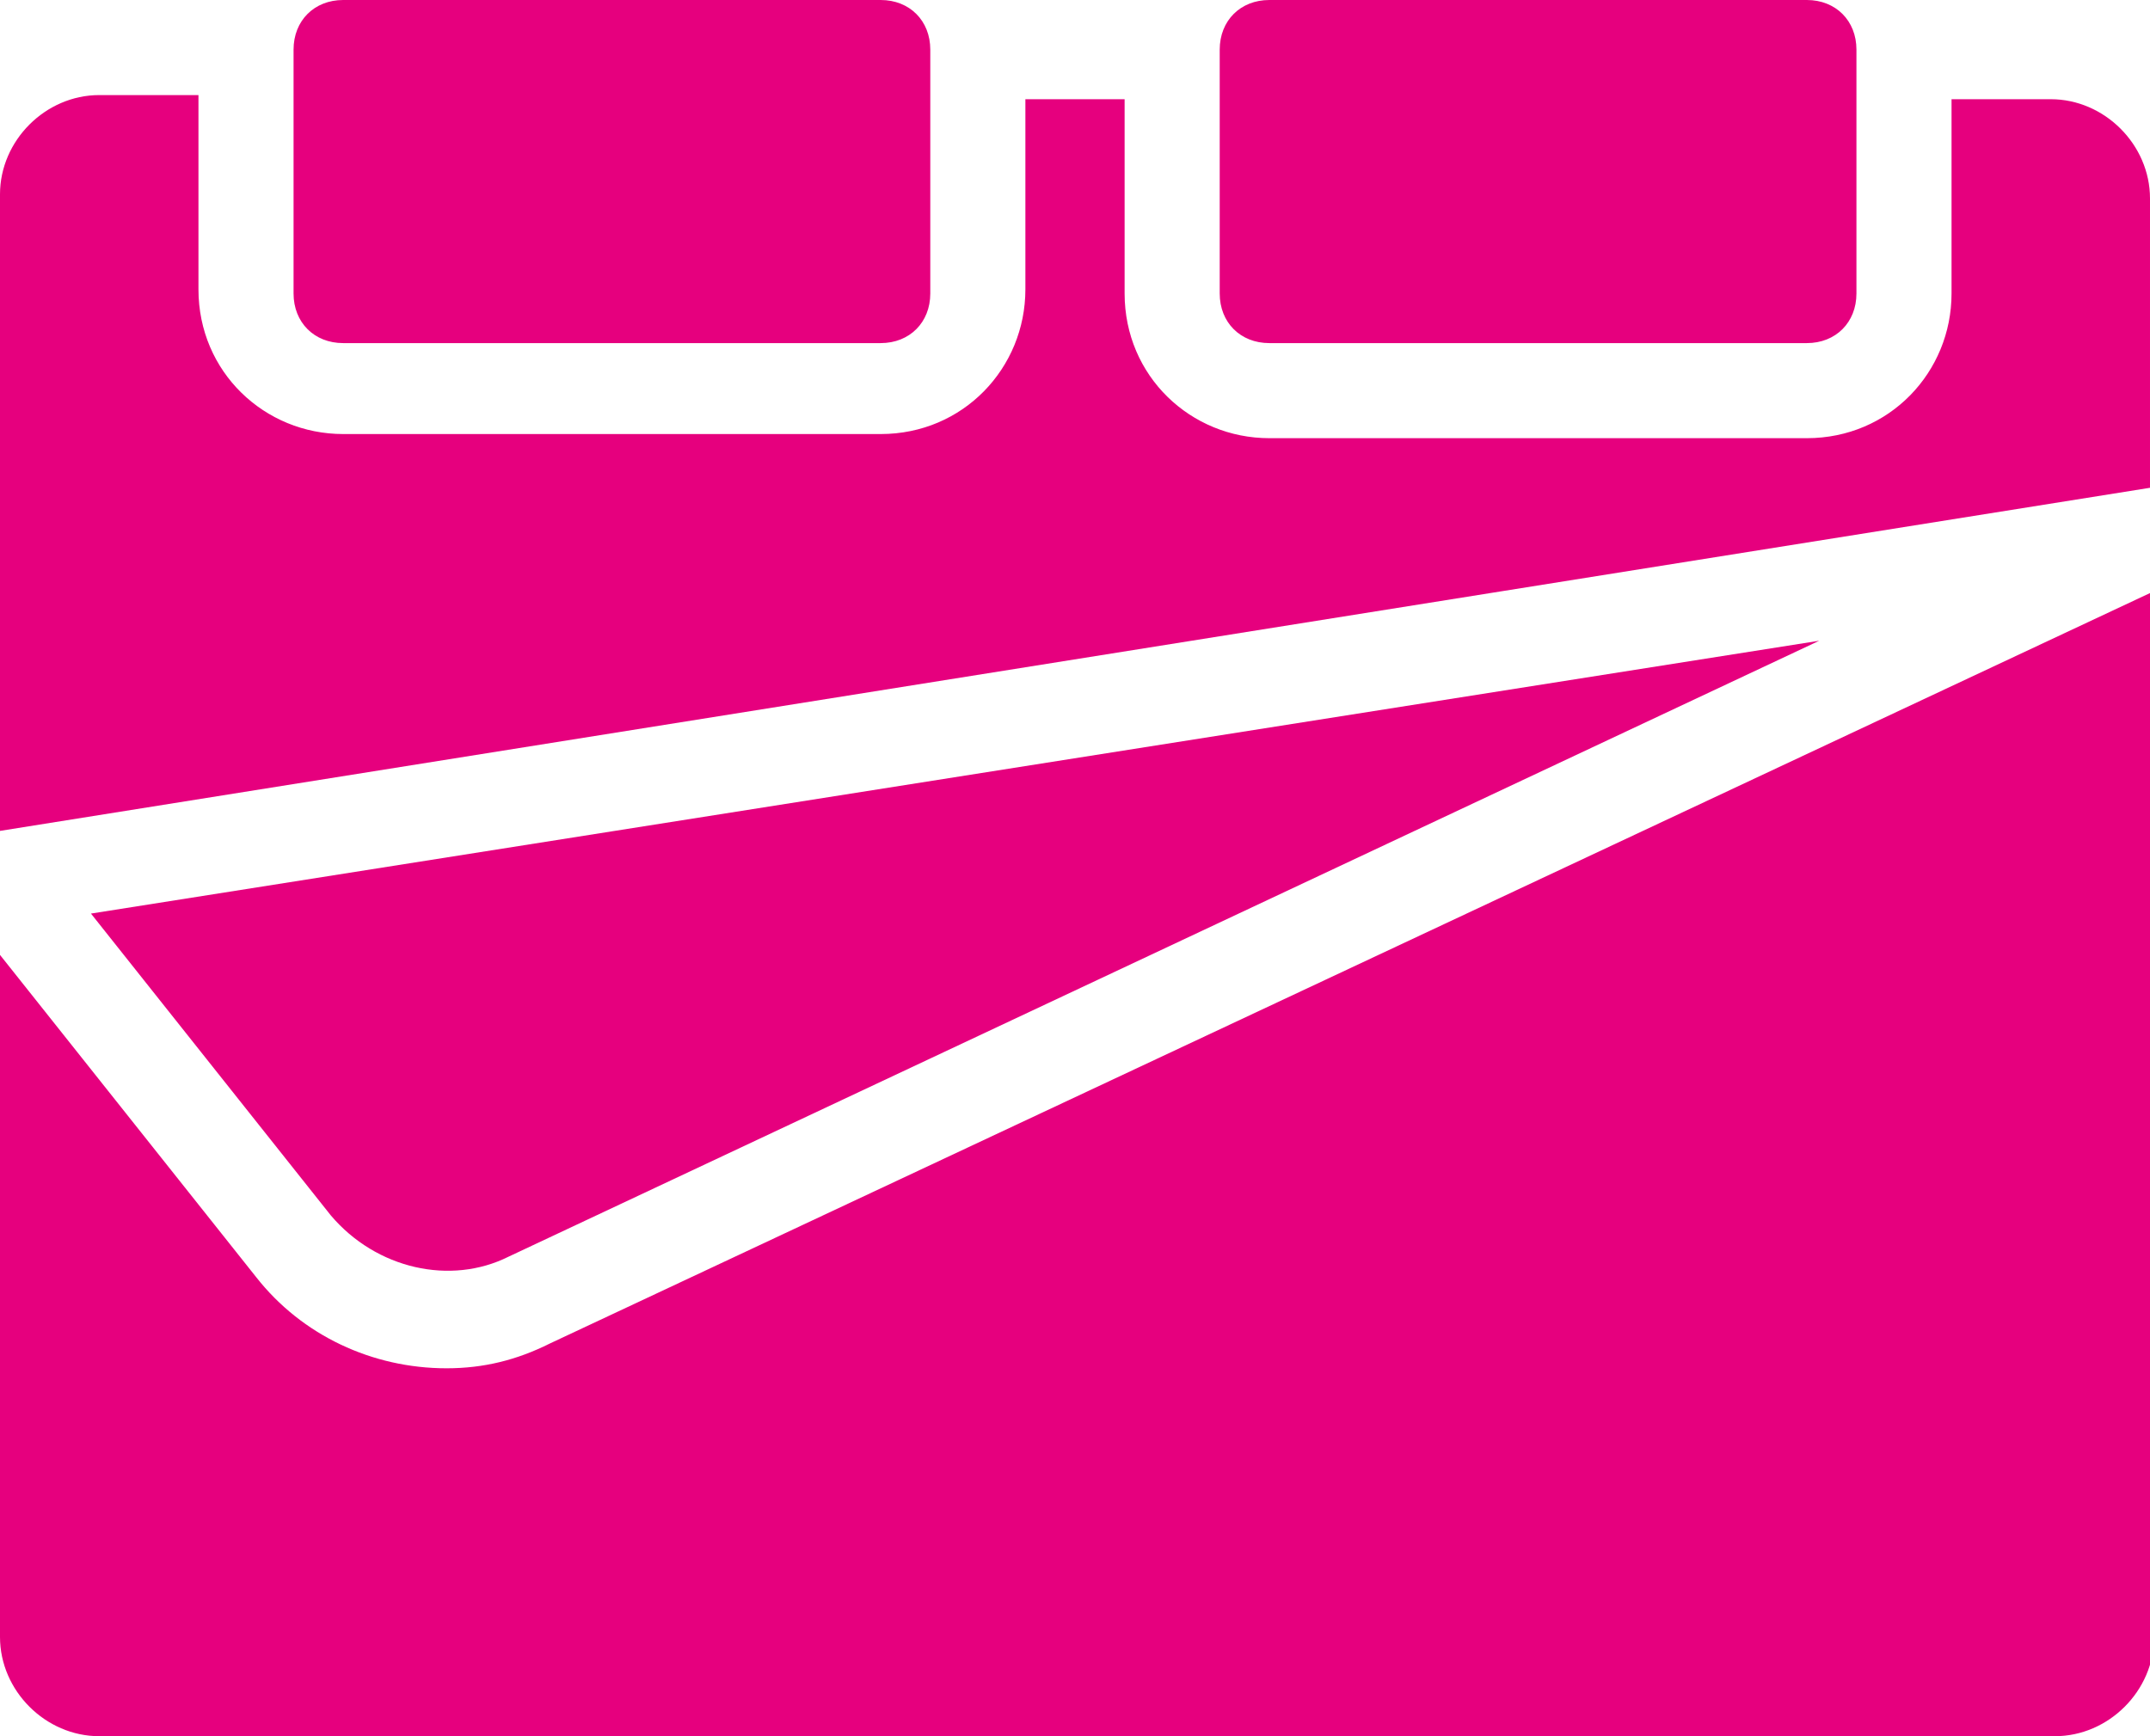
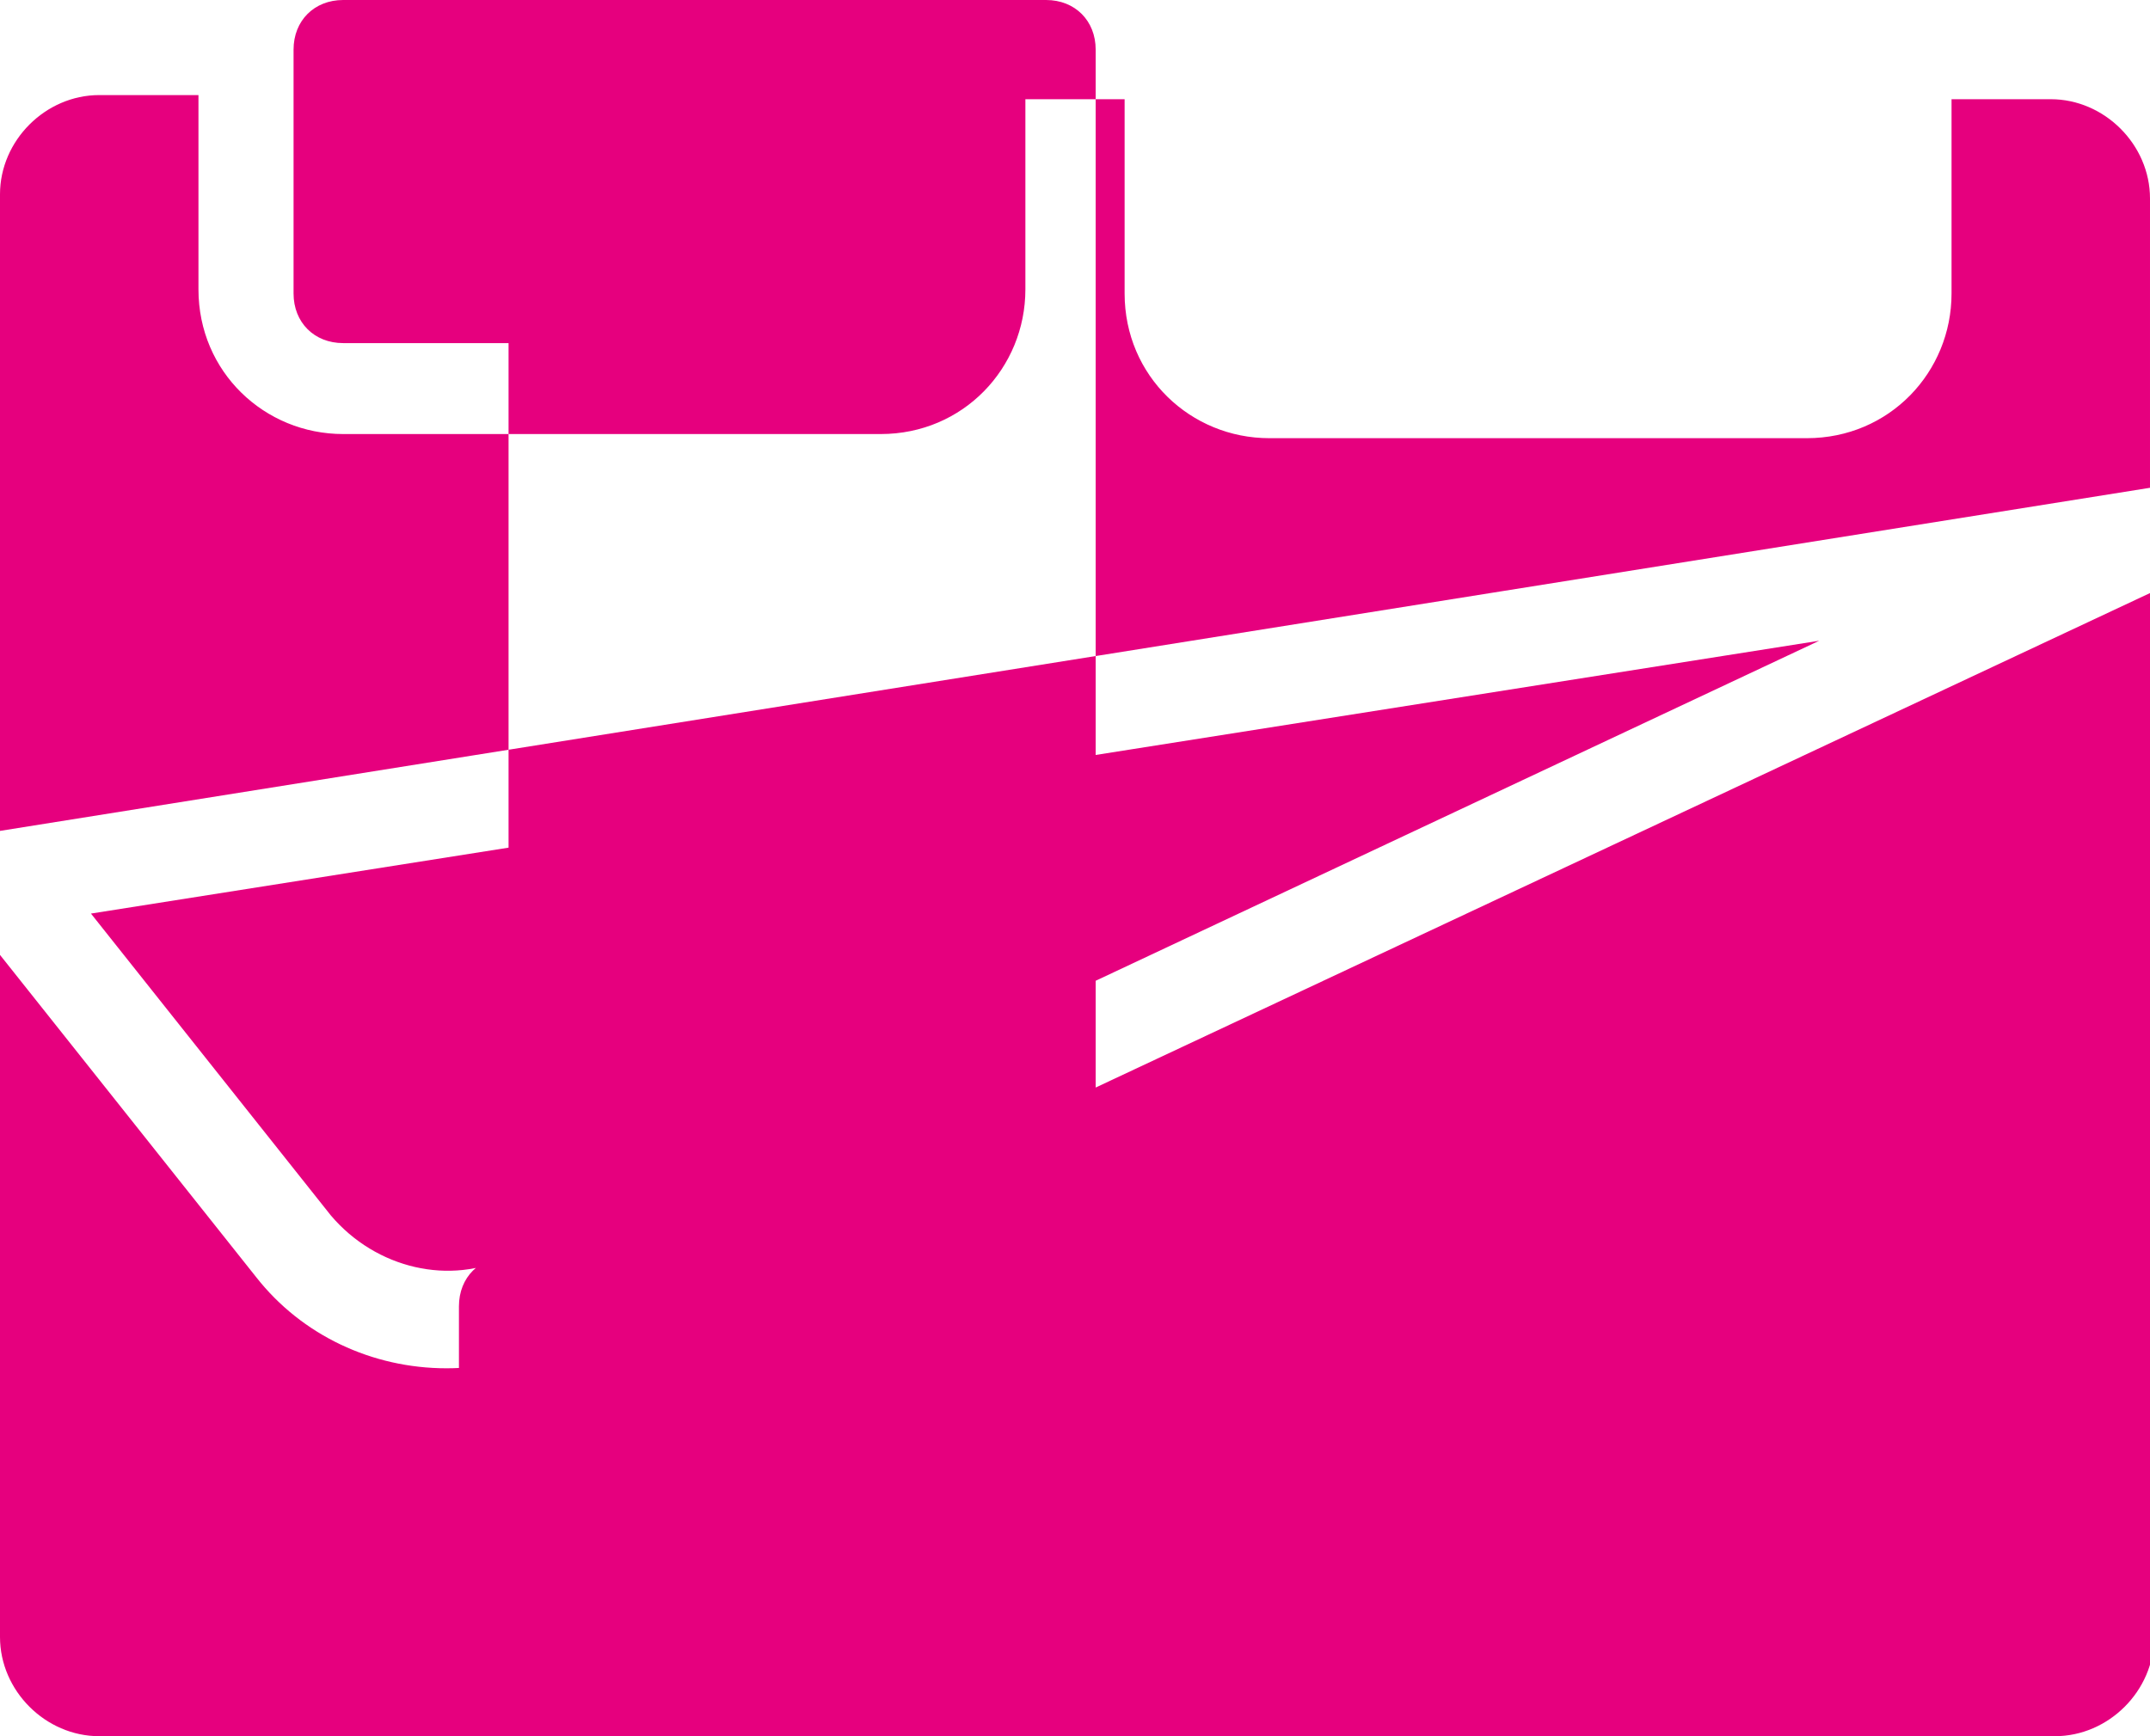
<svg xmlns="http://www.w3.org/2000/svg" version="1.1" id="Layer_1" x="0" y="0" viewBox="0 0 52 42" xml:space="preserve">
-   <path d="M52 11.8L0 20.1V4.7c0-1.3 1.1-2.4 2.4-2.4h2.4V7c0 2 1.6 3.5 3.5 3.5h13c2 0 3.5-1.6 3.5-3.5V2.4h2.4v4.7c0 2 1.6 3.5 3.5 3.5h13c2 0 3.5-1.6 3.5-3.5V2.4h2.4c1.3 0 2.4 1.1 2.4 2.4v7zM12.3 30.4L44 15.5 2.2 22.1 8 29.4c1.1 1.3 2.9 1.7 4.3 1zM30.7 0c-.7 0-1.2.5-1.2 1.2v5.9c0 .7.5 1.2 1.2 1.2h13c.7 0 1.2-.5 1.2-1.2V1.2c0-.7-.5-1.2-1.2-1.2h-13zM8.3 0c-.7 0-1.2.5-1.2 1.2v5.9c0 .7.5 1.2 1.2 1.2h13c.7 0 1.2-.5 1.2-1.2V1.2C22.5.5 22 0 21.3 0h-13zm5 32.5c-.8.4-1.6.6-2.5.6-1.8 0-3.5-.8-4.6-2.2L0 23.1v16.5C0 40.9 1.1 42 2.4 42h47.3c1.3 0 2.4-1.1 2.4-2.4V14.3L13.3 32.5z" fill="#e6007e" />
+   <path d="M52 11.8L0 20.1V4.7c0-1.3 1.1-2.4 2.4-2.4h2.4V7c0 2 1.6 3.5 3.5 3.5h13c2 0 3.5-1.6 3.5-3.5V2.4h2.4v4.7c0 2 1.6 3.5 3.5 3.5h13c2 0 3.5-1.6 3.5-3.5V2.4h2.4c1.3 0 2.4 1.1 2.4 2.4v7zM12.3 30.4L44 15.5 2.2 22.1 8 29.4c1.1 1.3 2.9 1.7 4.3 1zc-.7 0-1.2.5-1.2 1.2v5.9c0 .7.5 1.2 1.2 1.2h13c.7 0 1.2-.5 1.2-1.2V1.2c0-.7-.5-1.2-1.2-1.2h-13zM8.3 0c-.7 0-1.2.5-1.2 1.2v5.9c0 .7.5 1.2 1.2 1.2h13c.7 0 1.2-.5 1.2-1.2V1.2C22.5.5 22 0 21.3 0h-13zm5 32.5c-.8.4-1.6.6-2.5.6-1.8 0-3.5-.8-4.6-2.2L0 23.1v16.5C0 40.9 1.1 42 2.4 42h47.3c1.3 0 2.4-1.1 2.4-2.4V14.3L13.3 32.5z" fill="#e6007e" />
</svg>